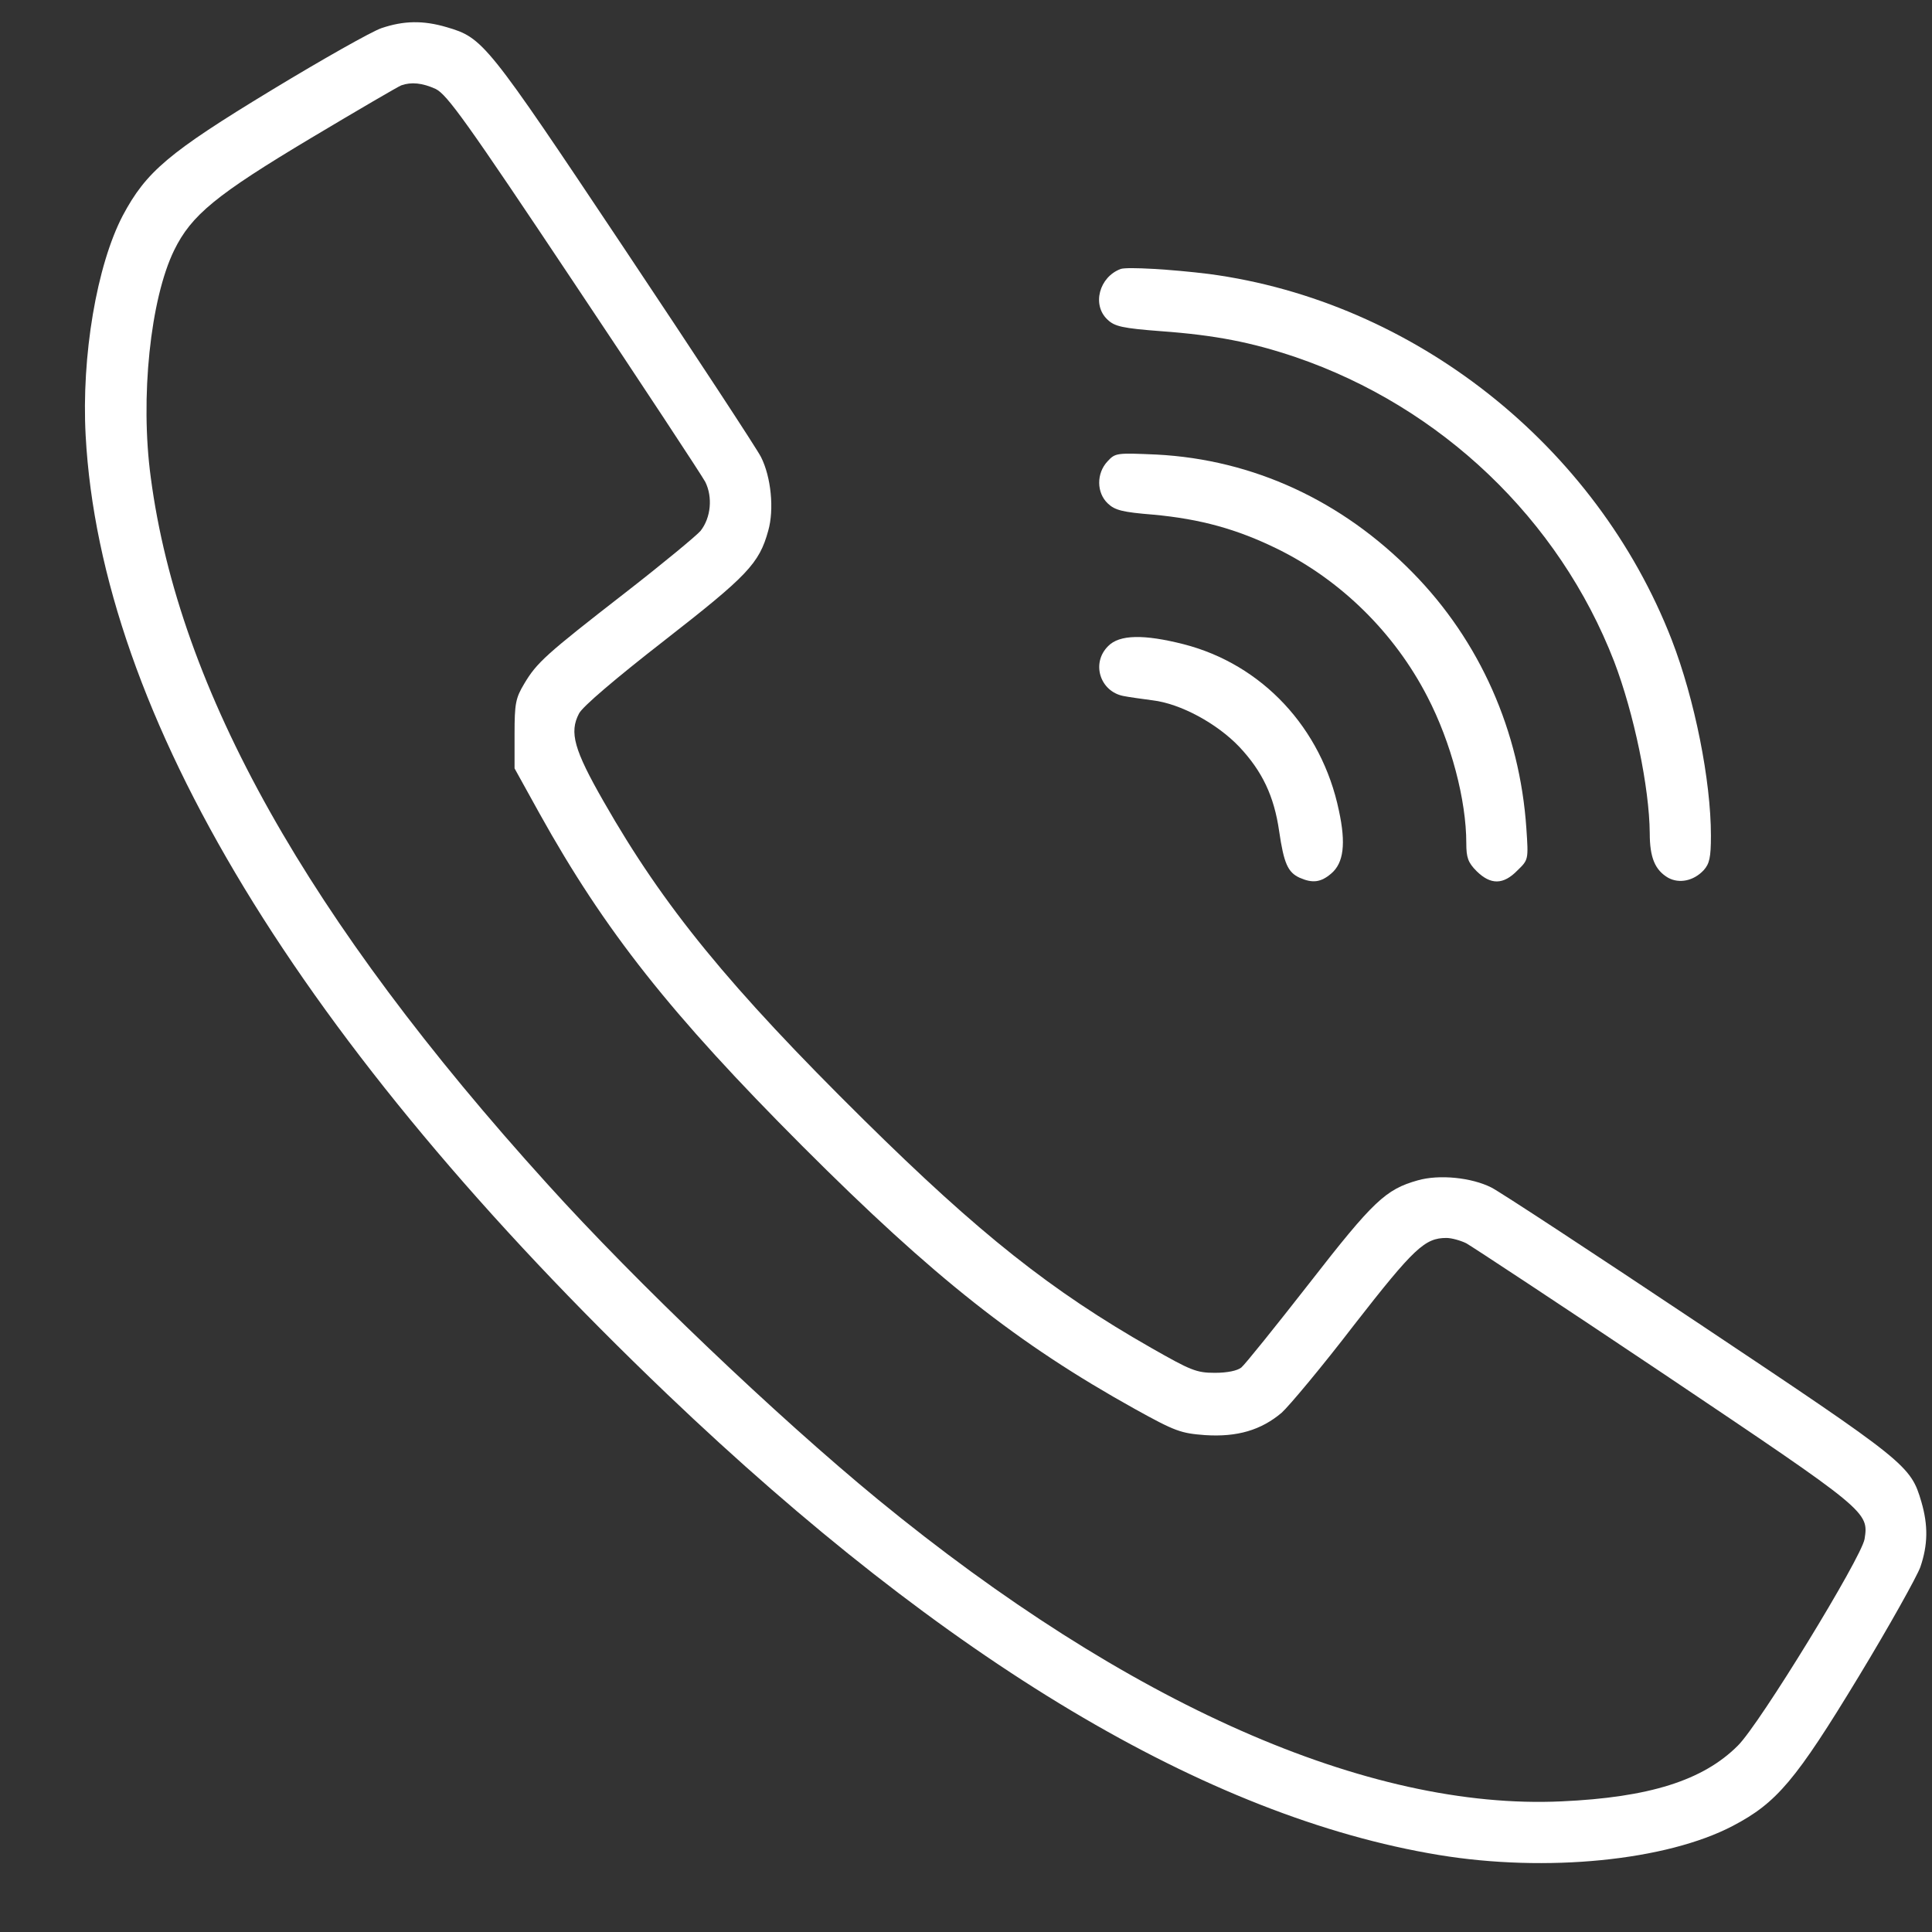
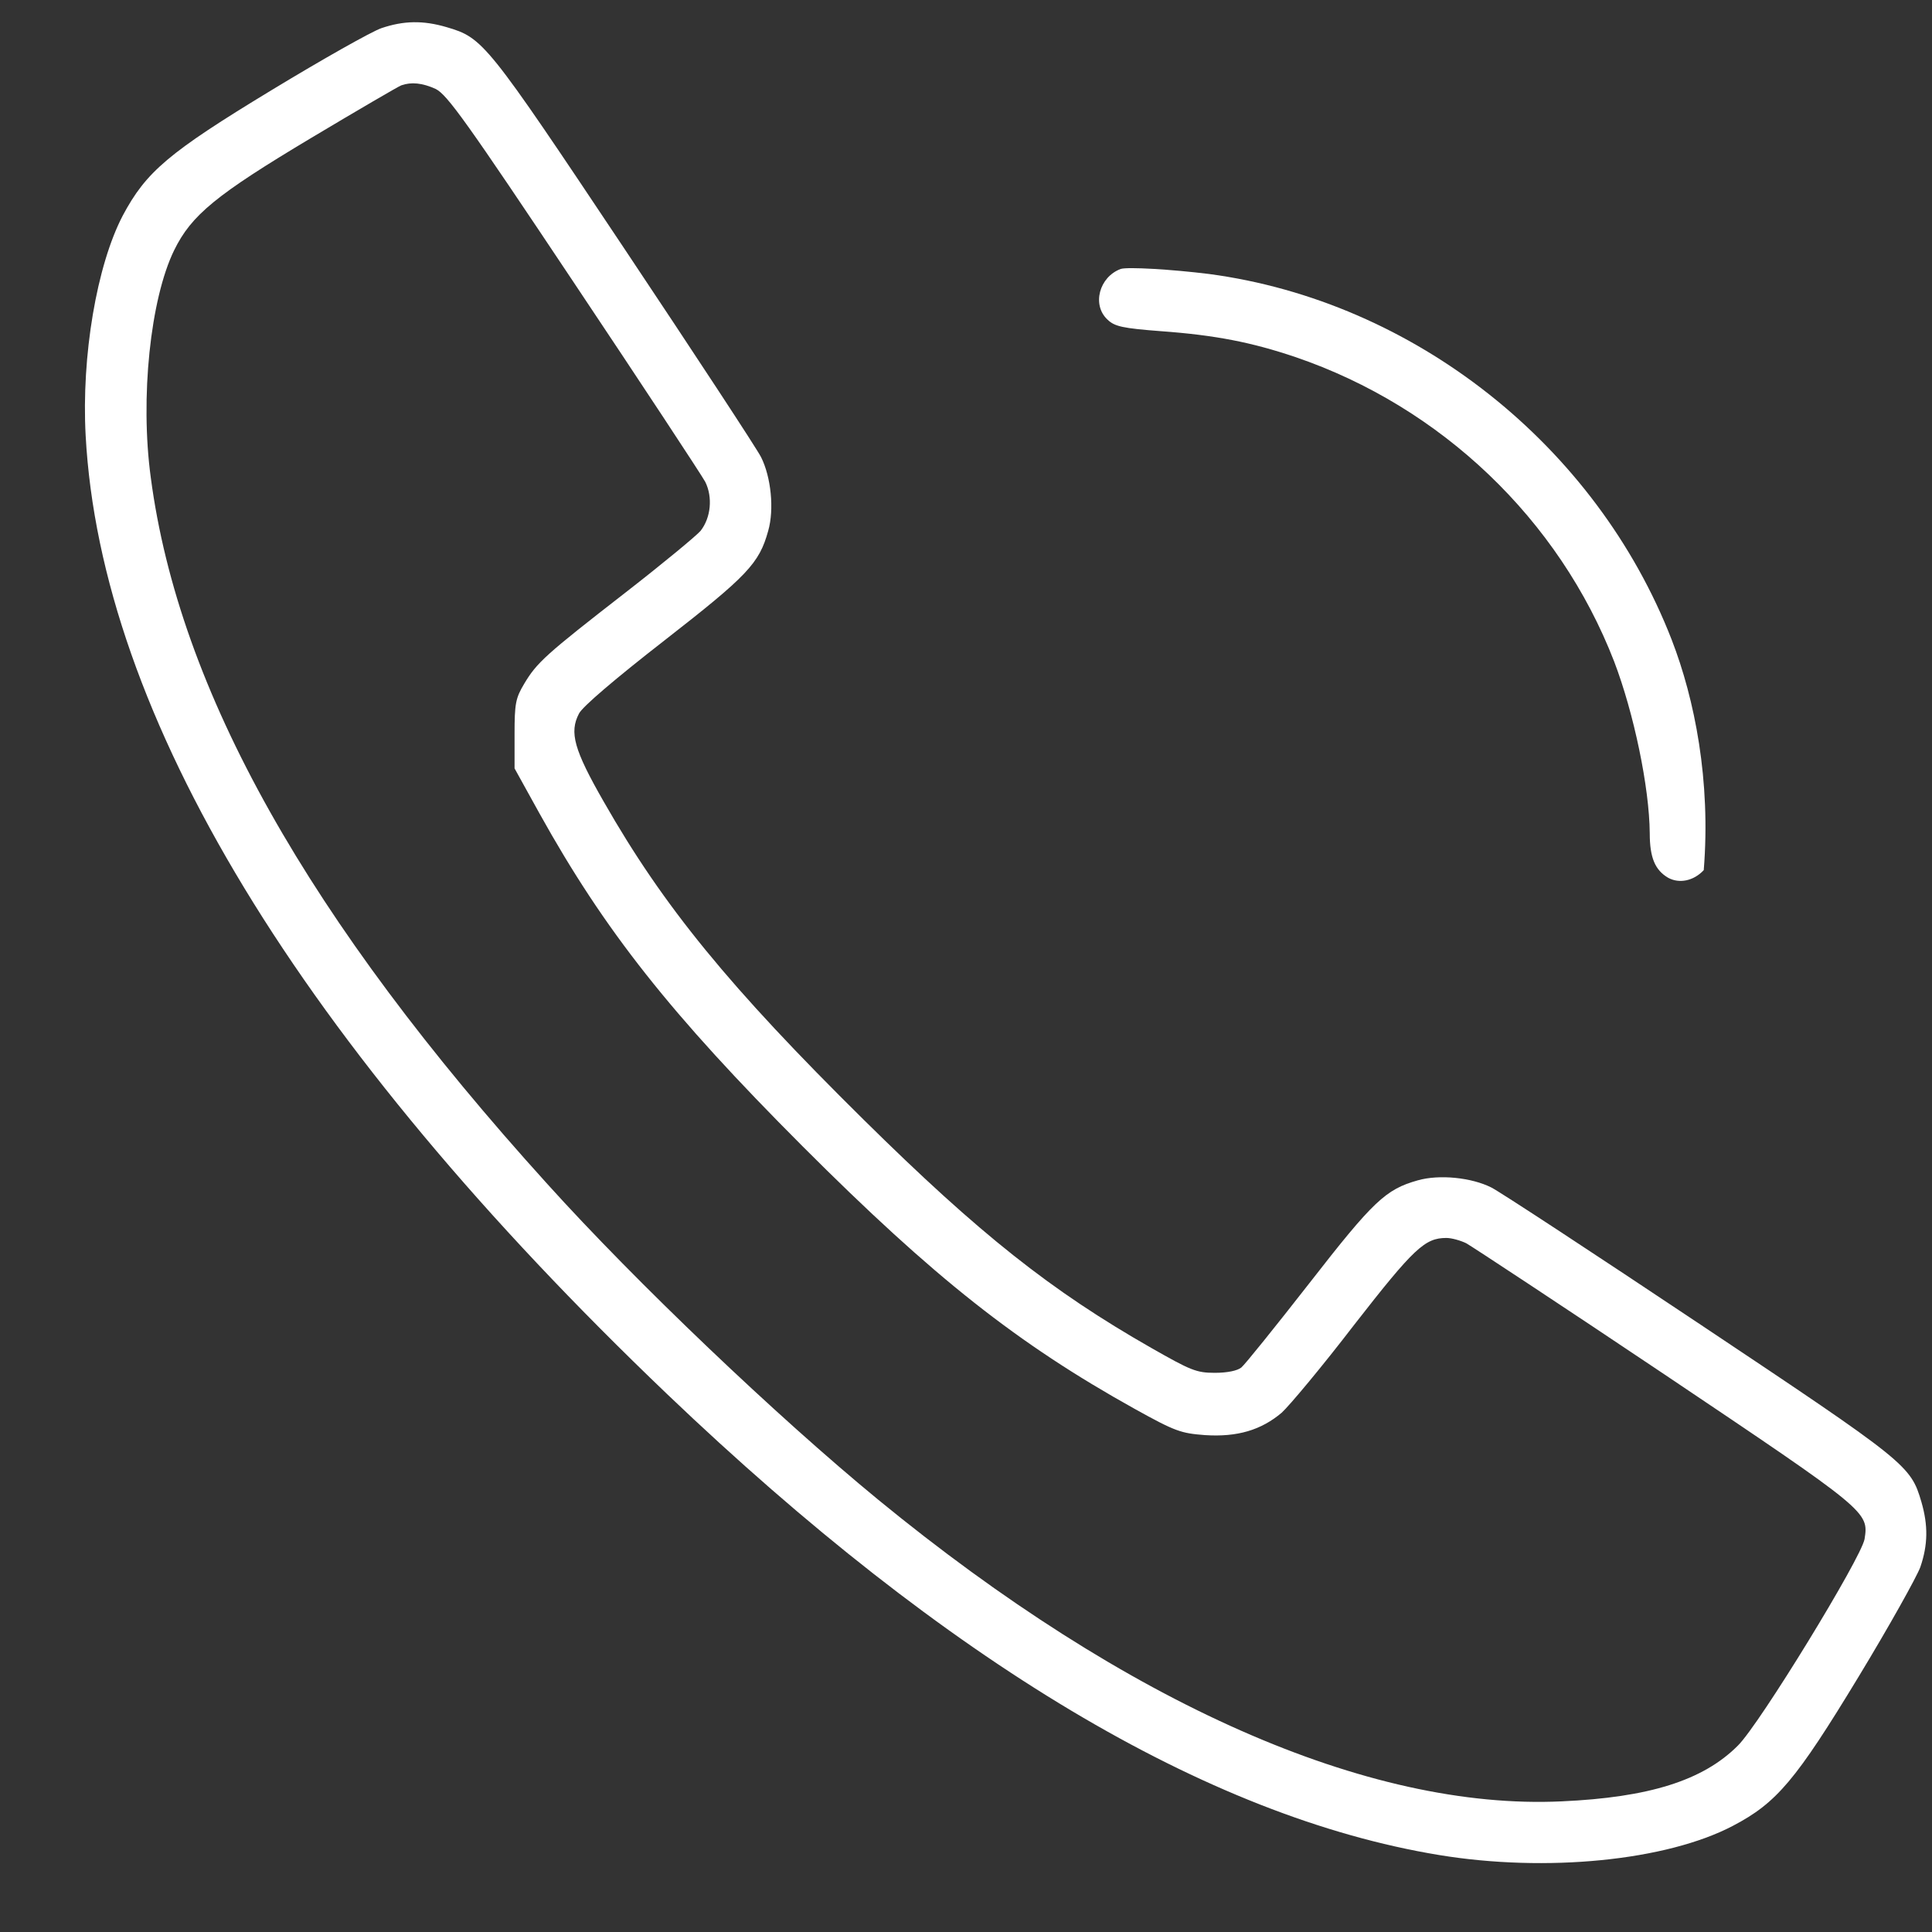
<svg xmlns="http://www.w3.org/2000/svg" width="21" height="21" viewBox="0 0 21 21" fill="none">
  <rect x="0" y="0" width="21" height="21" fill="#333333" stroke="none" />
  <path d="M4.146 0.306C4.04 0.342 3.5 0.647 2.953 0.979C1.83 1.66 1.588 1.867 1.334 2.344C1.052 2.884 0.884 3.869 0.931 4.734C1.095 7.773 3.258 11.336 7.251 15.153C10.298 18.063 13.122 19.748 15.64 20.163C16.806 20.355 18.112 20.226 18.836 19.846C19.313 19.596 19.52 19.35 20.201 18.227C20.533 17.68 20.834 17.14 20.873 17.034C20.956 16.792 20.959 16.581 20.885 16.326C20.768 15.927 20.729 15.896 18.484 14.398C17.33 13.628 16.305 12.955 16.211 12.908C15.996 12.799 15.644 12.763 15.41 12.83C15.062 12.928 14.928 13.053 14.232 13.948C13.865 14.418 13.532 14.832 13.493 14.864C13.45 14.899 13.341 14.922 13.204 14.922C13.004 14.922 12.942 14.895 12.515 14.652C11.424 14.03 10.646 13.413 9.39 12.173C7.928 10.729 7.212 9.853 6.563 8.715C6.238 8.148 6.187 7.96 6.293 7.757C6.328 7.683 6.692 7.374 7.22 6.963C8.123 6.259 8.252 6.126 8.35 5.77C8.417 5.536 8.381 5.184 8.272 4.968C8.225 4.875 7.552 3.85 6.782 2.696C5.284 0.451 5.252 0.412 4.854 0.295C4.599 0.22 4.388 0.224 4.146 0.306ZM4.736 0.967C4.861 1.03 5.069 1.319 6.238 3.072C6.985 4.19 7.626 5.164 7.666 5.238C7.748 5.403 7.728 5.626 7.615 5.77C7.572 5.821 7.204 6.126 6.801 6.439C5.929 7.116 5.835 7.202 5.698 7.432C5.604 7.589 5.593 7.648 5.593 7.98V8.352L5.863 8.84C6.574 10.119 7.29 11.023 8.722 12.458C10.153 13.89 11.06 14.605 12.332 15.313C12.777 15.56 12.836 15.579 13.098 15.599C13.45 15.622 13.708 15.544 13.931 15.356C14.013 15.282 14.373 14.852 14.721 14.398C15.37 13.565 15.488 13.456 15.722 13.456C15.777 13.456 15.875 13.483 15.938 13.514C15.996 13.546 16.97 14.187 18.096 14.942C20.302 16.424 20.314 16.432 20.267 16.729C20.232 16.933 19.125 18.743 18.89 18.974C18.511 19.354 17.924 19.537 16.974 19.58C14.87 19.678 12.257 18.524 9.543 16.299C8.448 15.399 6.919 13.944 5.949 12.869C3.348 9.998 1.944 7.503 1.639 5.191C1.521 4.323 1.635 3.248 1.893 2.72C2.081 2.336 2.35 2.117 3.383 1.499C3.887 1.198 4.329 0.94 4.361 0.928C4.47 0.889 4.591 0.901 4.736 0.967Z" fill="white" />
-   <path d="M12.183 2.923C11.948 3.009 11.866 3.314 12.038 3.474C12.116 3.549 12.202 3.568 12.621 3.6C13.211 3.643 13.606 3.721 14.08 3.881C15.664 4.421 16.947 5.645 17.545 7.19C17.76 7.753 17.928 8.559 17.932 9.056C17.932 9.325 17.991 9.458 18.132 9.541C18.253 9.607 18.409 9.576 18.519 9.458C18.581 9.388 18.597 9.322 18.597 9.083C18.597 8.485 18.421 7.601 18.171 6.955C17.349 4.839 15.37 3.275 13.141 2.978C12.73 2.927 12.257 2.9 12.183 2.923Z" fill="white" />
-   <path d="M12.038 5.015C11.917 5.144 11.917 5.356 12.042 5.473C12.12 5.547 12.203 5.567 12.535 5.594C13.047 5.641 13.446 5.751 13.884 5.966C14.576 6.306 15.159 6.881 15.515 7.573C15.773 8.07 15.938 8.696 15.938 9.165C15.938 9.322 15.957 9.376 16.051 9.47C16.203 9.619 16.34 9.619 16.493 9.462C16.614 9.345 16.614 9.345 16.591 9.005C16.52 7.949 16.086 6.967 15.355 6.224C14.588 5.442 13.622 4.996 12.574 4.941C12.136 4.922 12.124 4.922 12.038 5.015Z" fill="white" />
-   <path d="M12.046 7.022C11.858 7.206 11.956 7.515 12.21 7.565C12.269 7.577 12.414 7.597 12.527 7.612C12.832 7.648 13.227 7.863 13.47 8.117C13.72 8.383 13.849 8.653 13.904 9.036C13.955 9.384 13.998 9.482 14.127 9.541C14.268 9.603 14.358 9.591 14.471 9.494C14.604 9.38 14.632 9.173 14.553 8.809C14.366 7.914 13.72 7.221 12.864 7.002C12.434 6.893 12.168 6.897 12.046 7.022Z" fill="white" />
+   <path d="M12.183 2.923C11.948 3.009 11.866 3.314 12.038 3.474C12.116 3.549 12.202 3.568 12.621 3.6C13.211 3.643 13.606 3.721 14.08 3.881C15.664 4.421 16.947 5.645 17.545 7.19C17.76 7.753 17.928 8.559 17.932 9.056C17.932 9.325 17.991 9.458 18.132 9.541C18.253 9.607 18.409 9.576 18.519 9.458C18.597 8.485 18.421 7.601 18.171 6.955C17.349 4.839 15.37 3.275 13.141 2.978C12.73 2.927 12.257 2.9 12.183 2.923Z" fill="white" />
</svg>